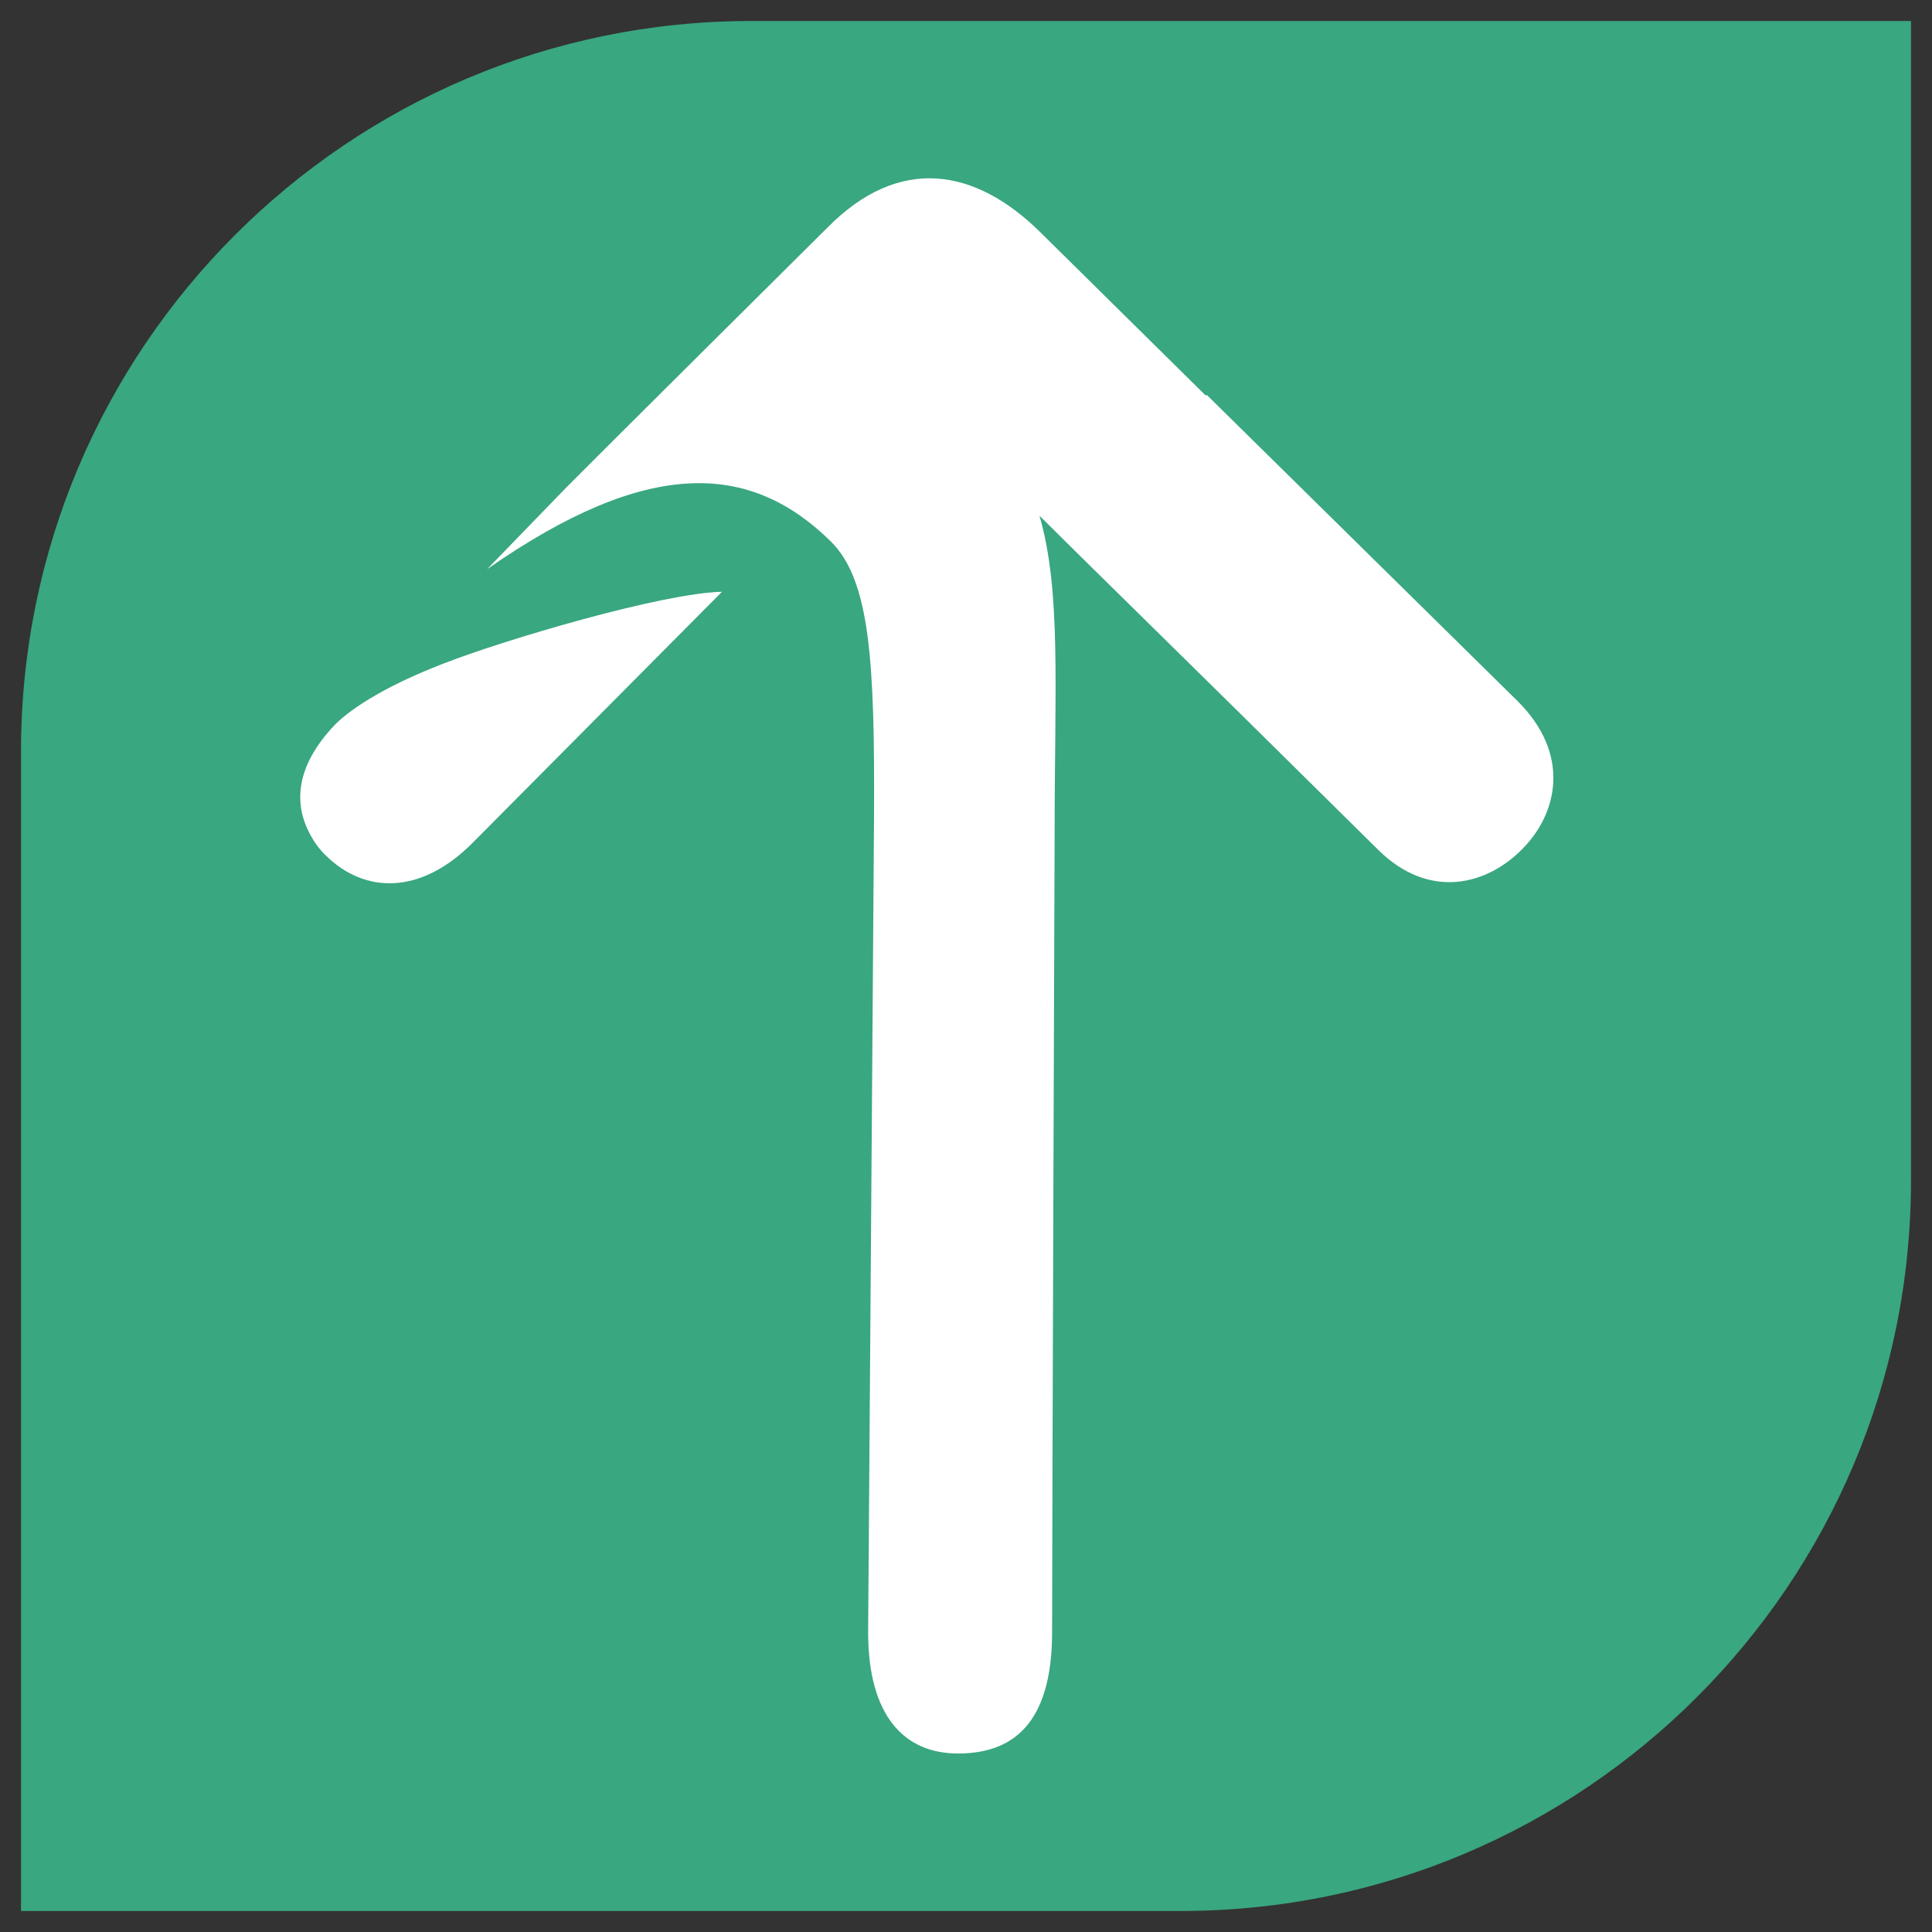
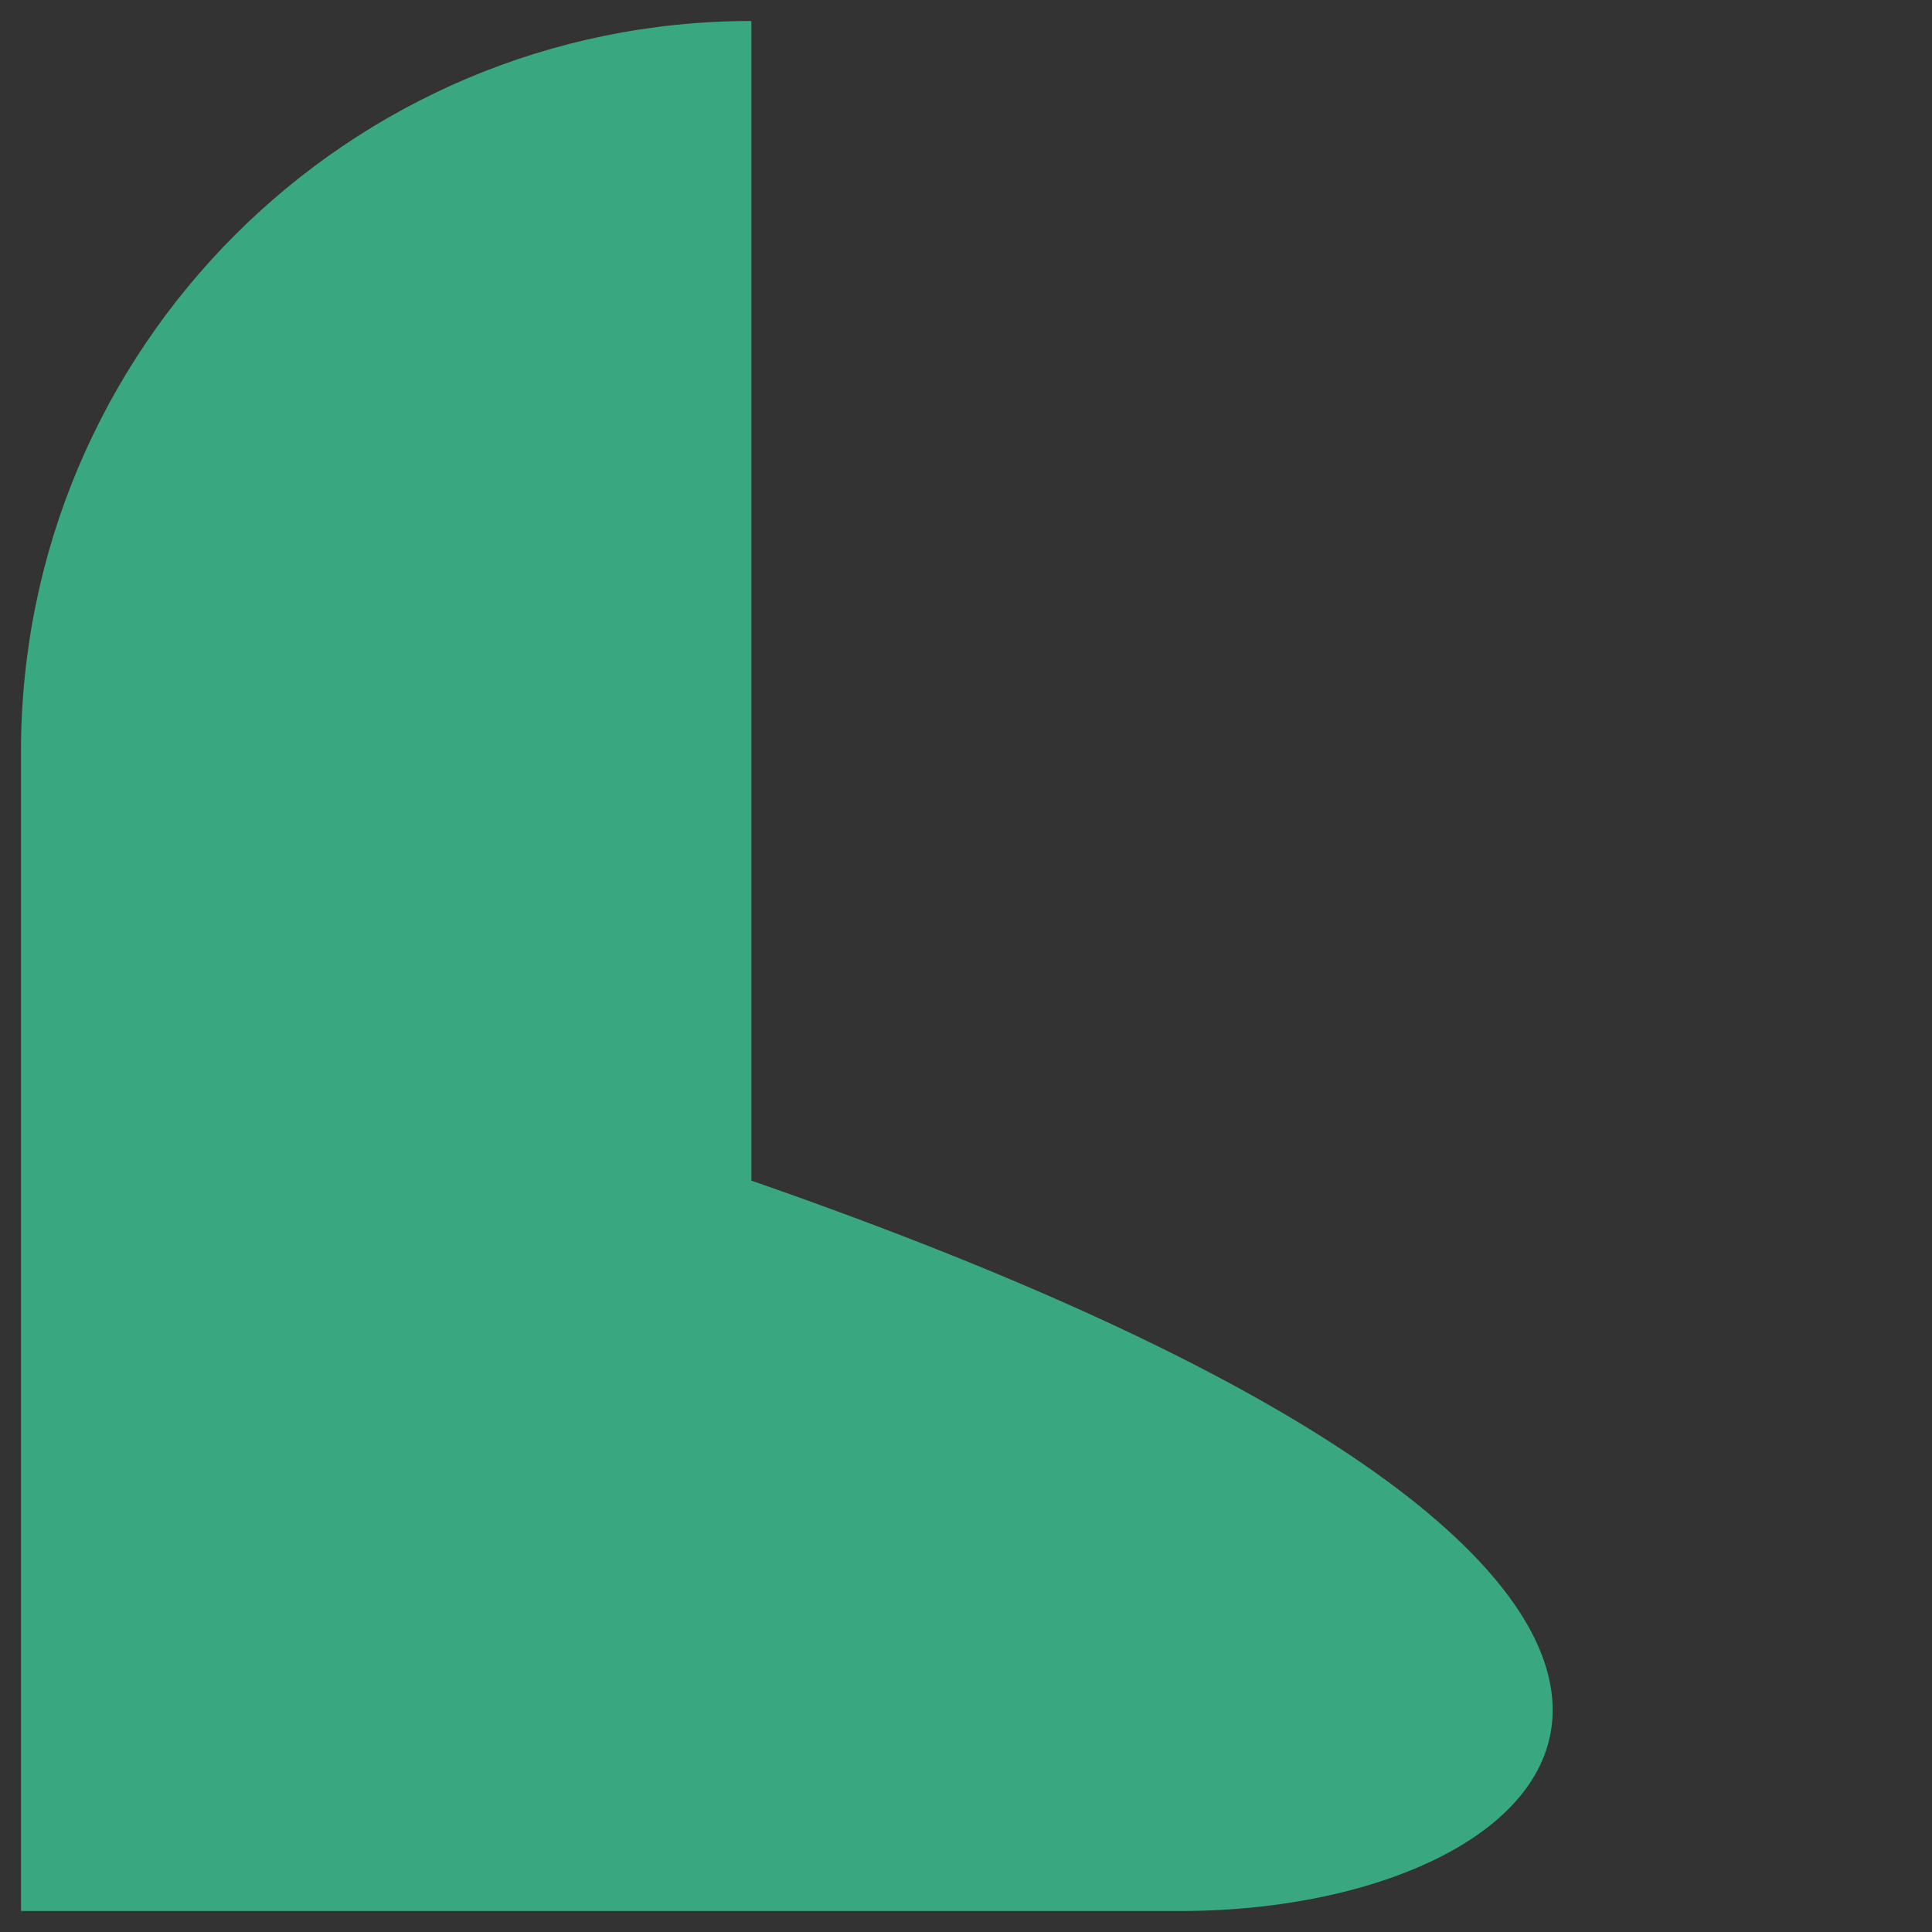
<svg xmlns="http://www.w3.org/2000/svg" version="1.1" x="0px" y="0px" viewBox="0 0 46 46" style="enable-background:new 0 0 46 46;" xml:space="preserve">
  <rect x="0" y="0" width="46" height="46" fill="#333333" stroke="none" />
  <style type="text/css">
	.st0{fill:#EAF1F9;}
	.st1{fill:#EBF6F2;}
	.st2{fill:none;stroke:#39A780;stroke-width:2;stroke-linecap:round;}
	.st3{fill:#F7A932;}
	.st4{fill:#39A780;}
	.st5{fill:#006D67;}
	.st6{fill:#C81553;}
	.st7{fill:#FFFFFF;}
	.st8{fill:#F9B651;}
	.st9{fill:#ECF3FA;}
	.st10{fill:#269994;}
	.st11{clip-path:url(#SVGID_2_);}
	.st12{fill:#70A3D5;}
	.st13{fill:#484C97;}
	.st14{fill:none;}
	.st15{fill:none;stroke:#C6DAEE;stroke-width:1.099;stroke-linecap:round;stroke-linejoin:round;stroke-miterlimit:10;}
	.st16{fill:#008781;}
	.st17{fill:none;stroke:#008781;stroke-width:2.963;stroke-linecap:round;stroke-linejoin:round;stroke-miterlimit:10;}
	.st18{fill:#D7EDE6;}
	.st19{fill:#CDE9DF;}
	.st20{fill:none;stroke:#008781;stroke-width:6.234;stroke-linecap:round;stroke-linejoin:round;stroke-miterlimit:10;}
	.st21{fill:#F9E8EE;}
	.st22{fill:#EEF4FA;}
	.st23{fill:#FEF2E0;}
	.st24{opacity:0.5;}
	.st25{fill:#80C3C0;}
	.st26{fill:#A3A5CB;}
	.st27{fill:#E38AA9;}
	.st28{fill:#FBD498;}
	.st29{fill:none;stroke:#484C97;stroke-width:2;stroke-linecap:round;}
	.st30{fill:none;stroke:#FFFFFF;stroke-width:10;}
	.st31{fill:#F29827;}
	.st32{fill:#30986D;}
	.st33{fill:#0C5B54;}
	.st34{fill:#B80042;}
	.st35{fill:none;stroke:#B80042;stroke-width:2;stroke-linecap:round;}
	.st36{clip-path:url(#SVGID_4_);}
	.st37{clip-path:url(#SVGID_6_);}
	.st38{clip-path:url(#SVGID_8_);}
	.st39{clip-path:url(#SVGID_10_);}
	.st40{clip-path:url(#SVGID_12_);}
	.st41{clip-path:url(#SVGID_14_);}
	.st42{fill:#9CD3BF;}
	.st43{fill:#74C1A6;}
	.st44{fill:#E1F2EC;}
	.st45{fill:none;stroke:#CDE9DF;stroke-width:1.454;stroke-linecap:round;stroke-linejoin:round;stroke-miterlimit:10;}
	.st46{clip-path:url(#SVGID_16_);}
	.st47{clip-path:url(#SVGID_18_);}
	.st48{clip-path:url(#SVGID_20_);}
	.st49{clip-path:url(#SVGID_22_);}
	.st50{fill:none;stroke:#39A780;stroke-width:3;stroke-linecap:round;}
	.st51{fill:#70A3D5;stroke:#70A3D5;stroke-width:1.75;stroke-linecap:round;stroke-linejoin:round;}
	.st52{fill:#484C97;stroke:#484C97;stroke-width:1.75;stroke-linecap:round;stroke-linejoin:round;}
	.st53{fill:none;stroke:#C81553;stroke-width:2;stroke-linecap:round;}
	.st54{fill:none;stroke:#C81553;stroke-width:2;}
</style>
  <g id="fond2">
</g>
  <g id="fond1">
</g>
  <g id="Logo">
</g>
  <g id="Calque_9">
</g>
  <g id="C-_2nd_plan">
</g>
  <g id="maps_2">
</g>
  <g id="maps">
-     <path class="st4" d="M28.11,45.5H0.5V17.89C0.5,8.29,8.29,0.5,17.89,0.5H45.5v27.61C45.5,37.71,37.71,45.5,28.11,45.5z" />
+     <path class="st4" d="M28.11,45.5H0.5V17.89C0.5,8.29,8.29,0.5,17.89,0.5v27.61C45.5,37.71,37.71,45.5,28.11,45.5z" />
    <g>
      <g>
-         <path class="st7" d="M28.71,9.42l-3.94-3.89c-1.55-1.53-3.36-1.85-5.08-0.1c0,0-5.62,5.58-6.2,6.17l-1.89,1.95     c3.83-2.67,6.26-2.55,8.18-0.66c0.94,0.93,1.05,2.86,1.03,6.61l-0.14,19.36c0,2.01,0.87,2.89,2.14,2.89     c1.26,0,2.24-0.66,2.24-2.89c0-2.26,0.06-18.98,0.06-18.98c0-3.53,0.16-5.8-0.36-7.6l0.99,0.98l3.81,3.75l3.27,3.23     c1.21,1.19,2.58,0.84,3.43-0.03c0.85-0.86,1.15-2.27-0.13-3.53L28.73,9.4L28.71,9.42z" />
-       </g>
+         </g>
      <g>
-         <path class="st7" d="M11.27,20.05l5.92-5.96c-1.41,0.03-5.15,1.13-6.66,1.72c-1.52,0.59-2.27,1.15-2.57,1.46     c-0.94,1-0.96,1.88-0.58,2.59c0,0.01,0.01,0.01,0.01,0.02c0.1,0.18,0.22,0.35,0.37,0.49C8.67,21.27,10.01,21.33,11.27,20.05z" />
-       </g>
+         </g>
    </g>
  </g>
  <g id="Calque_6">
</g>
  <g id="Calque_1">
</g>
  <g id="Arrow_up">
</g>
  <g id="Mode_Isolation">
</g>
</svg>